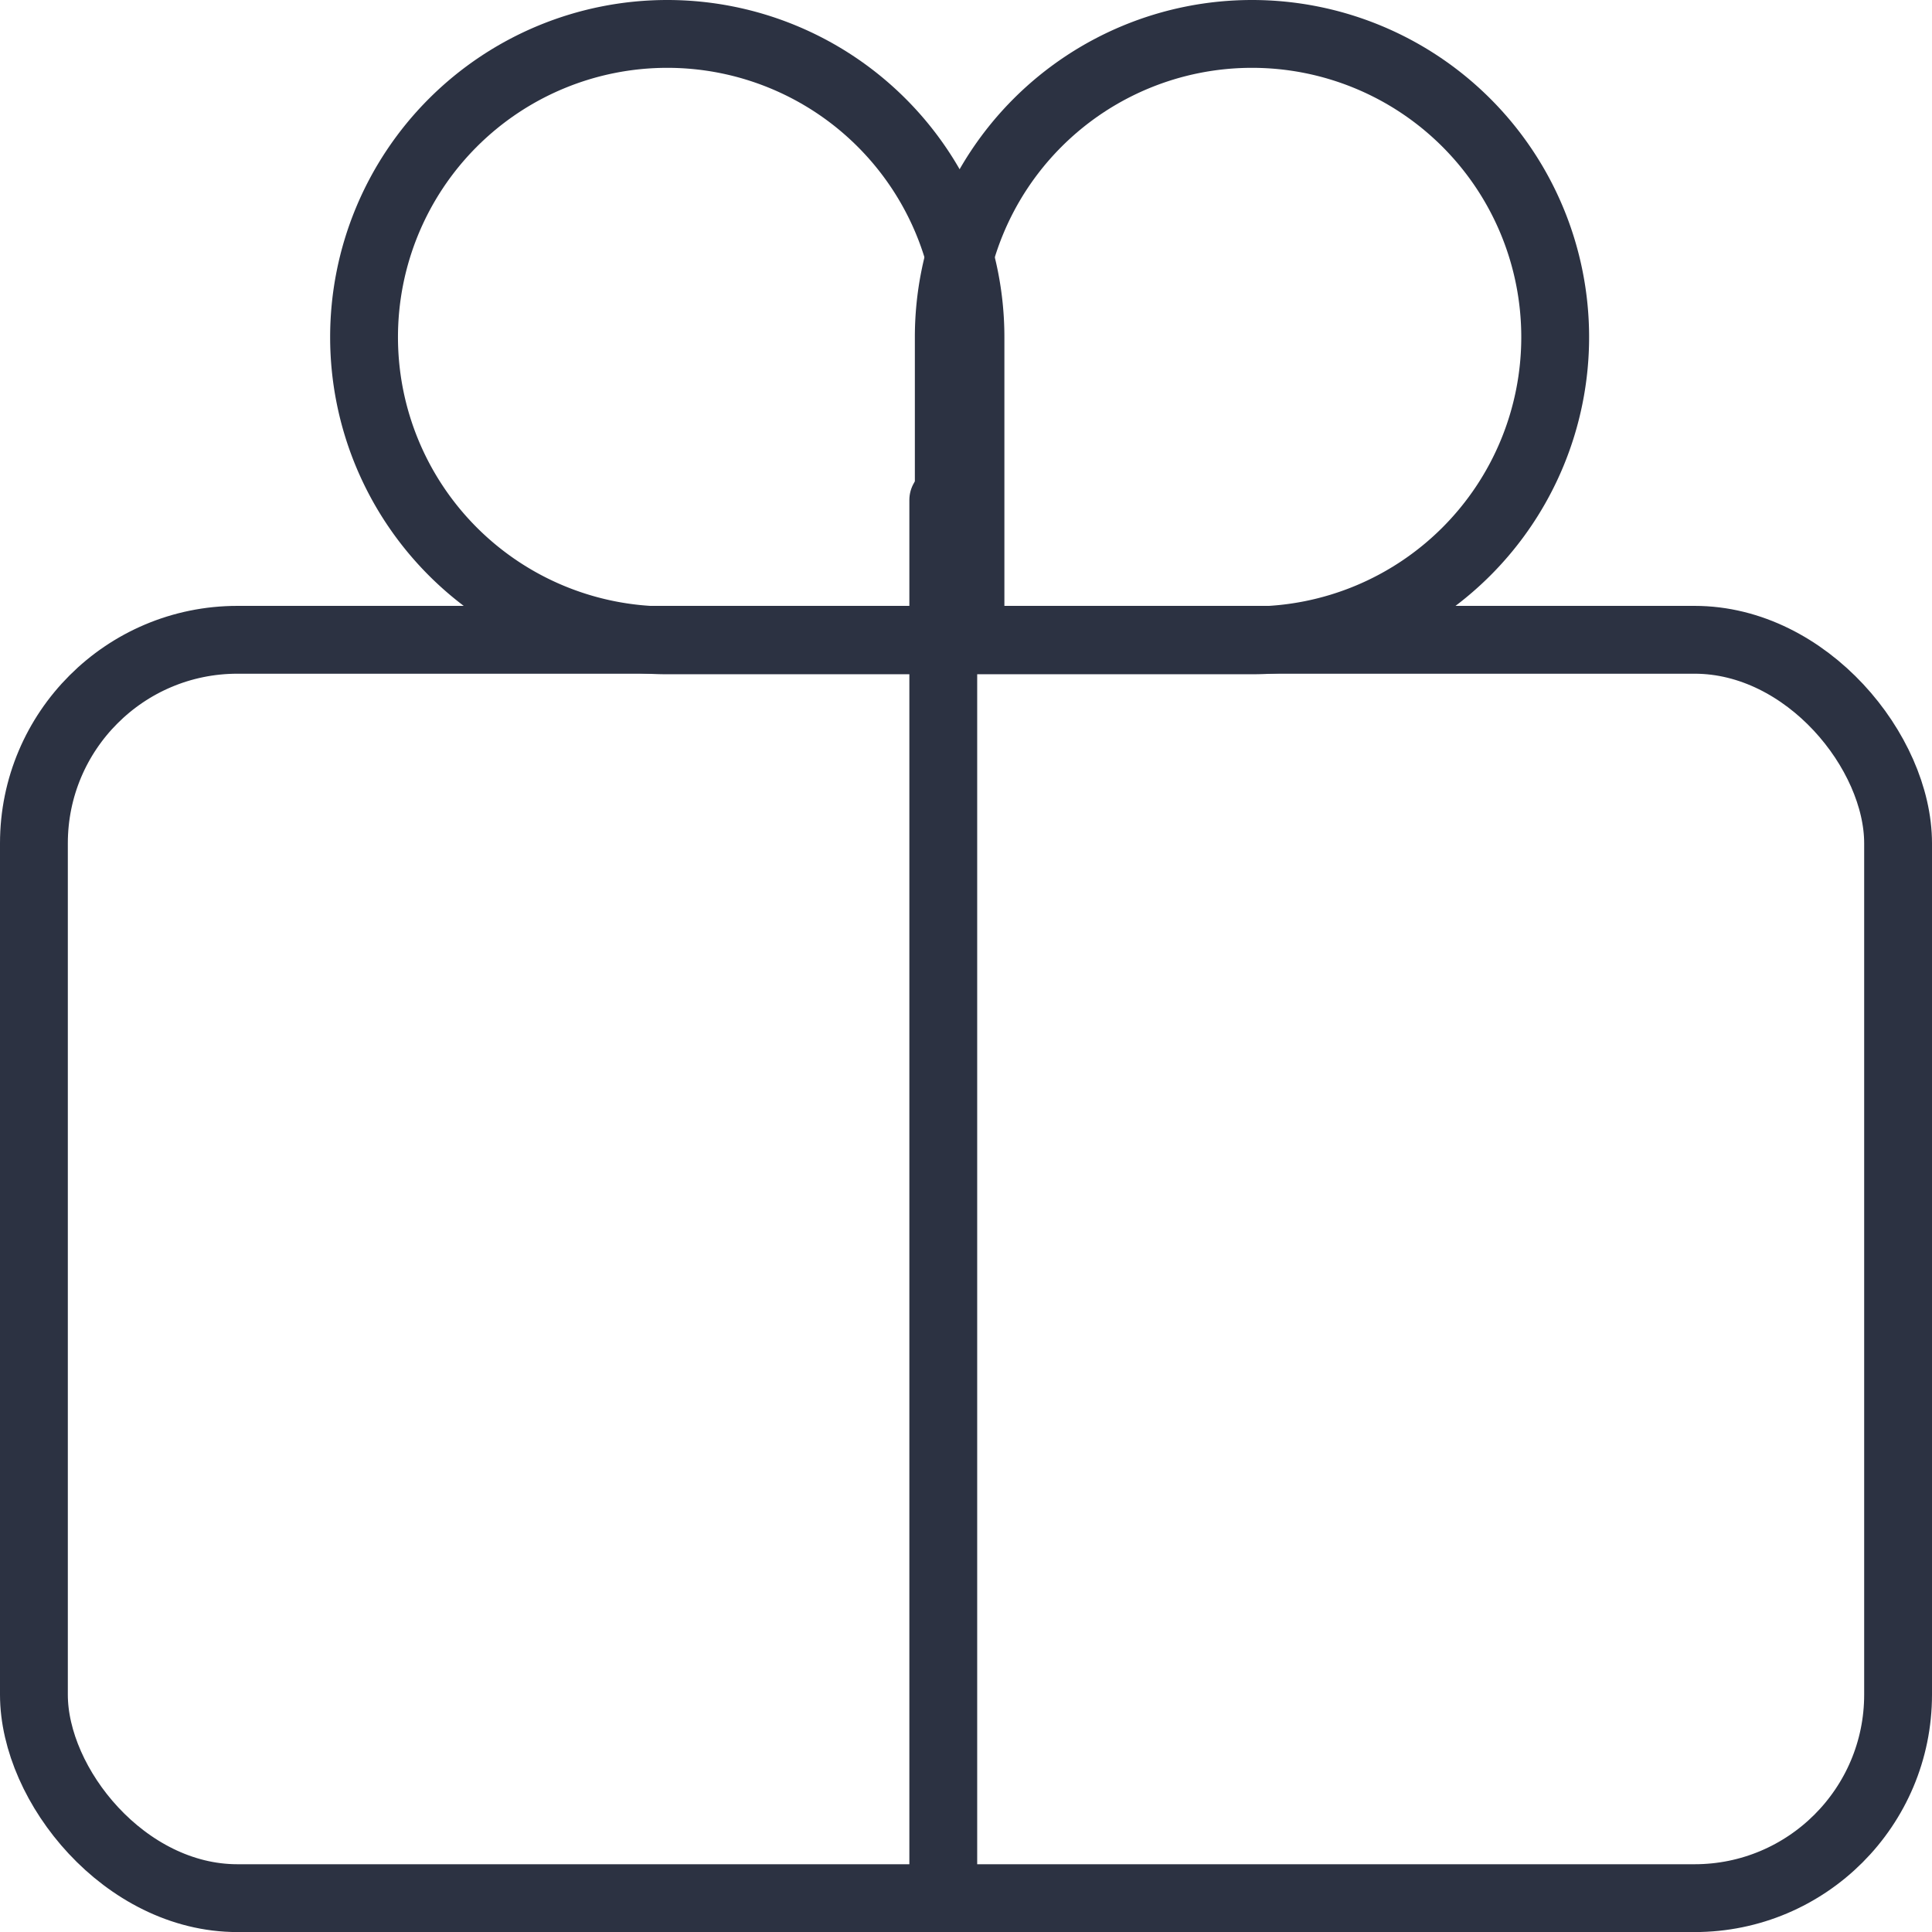
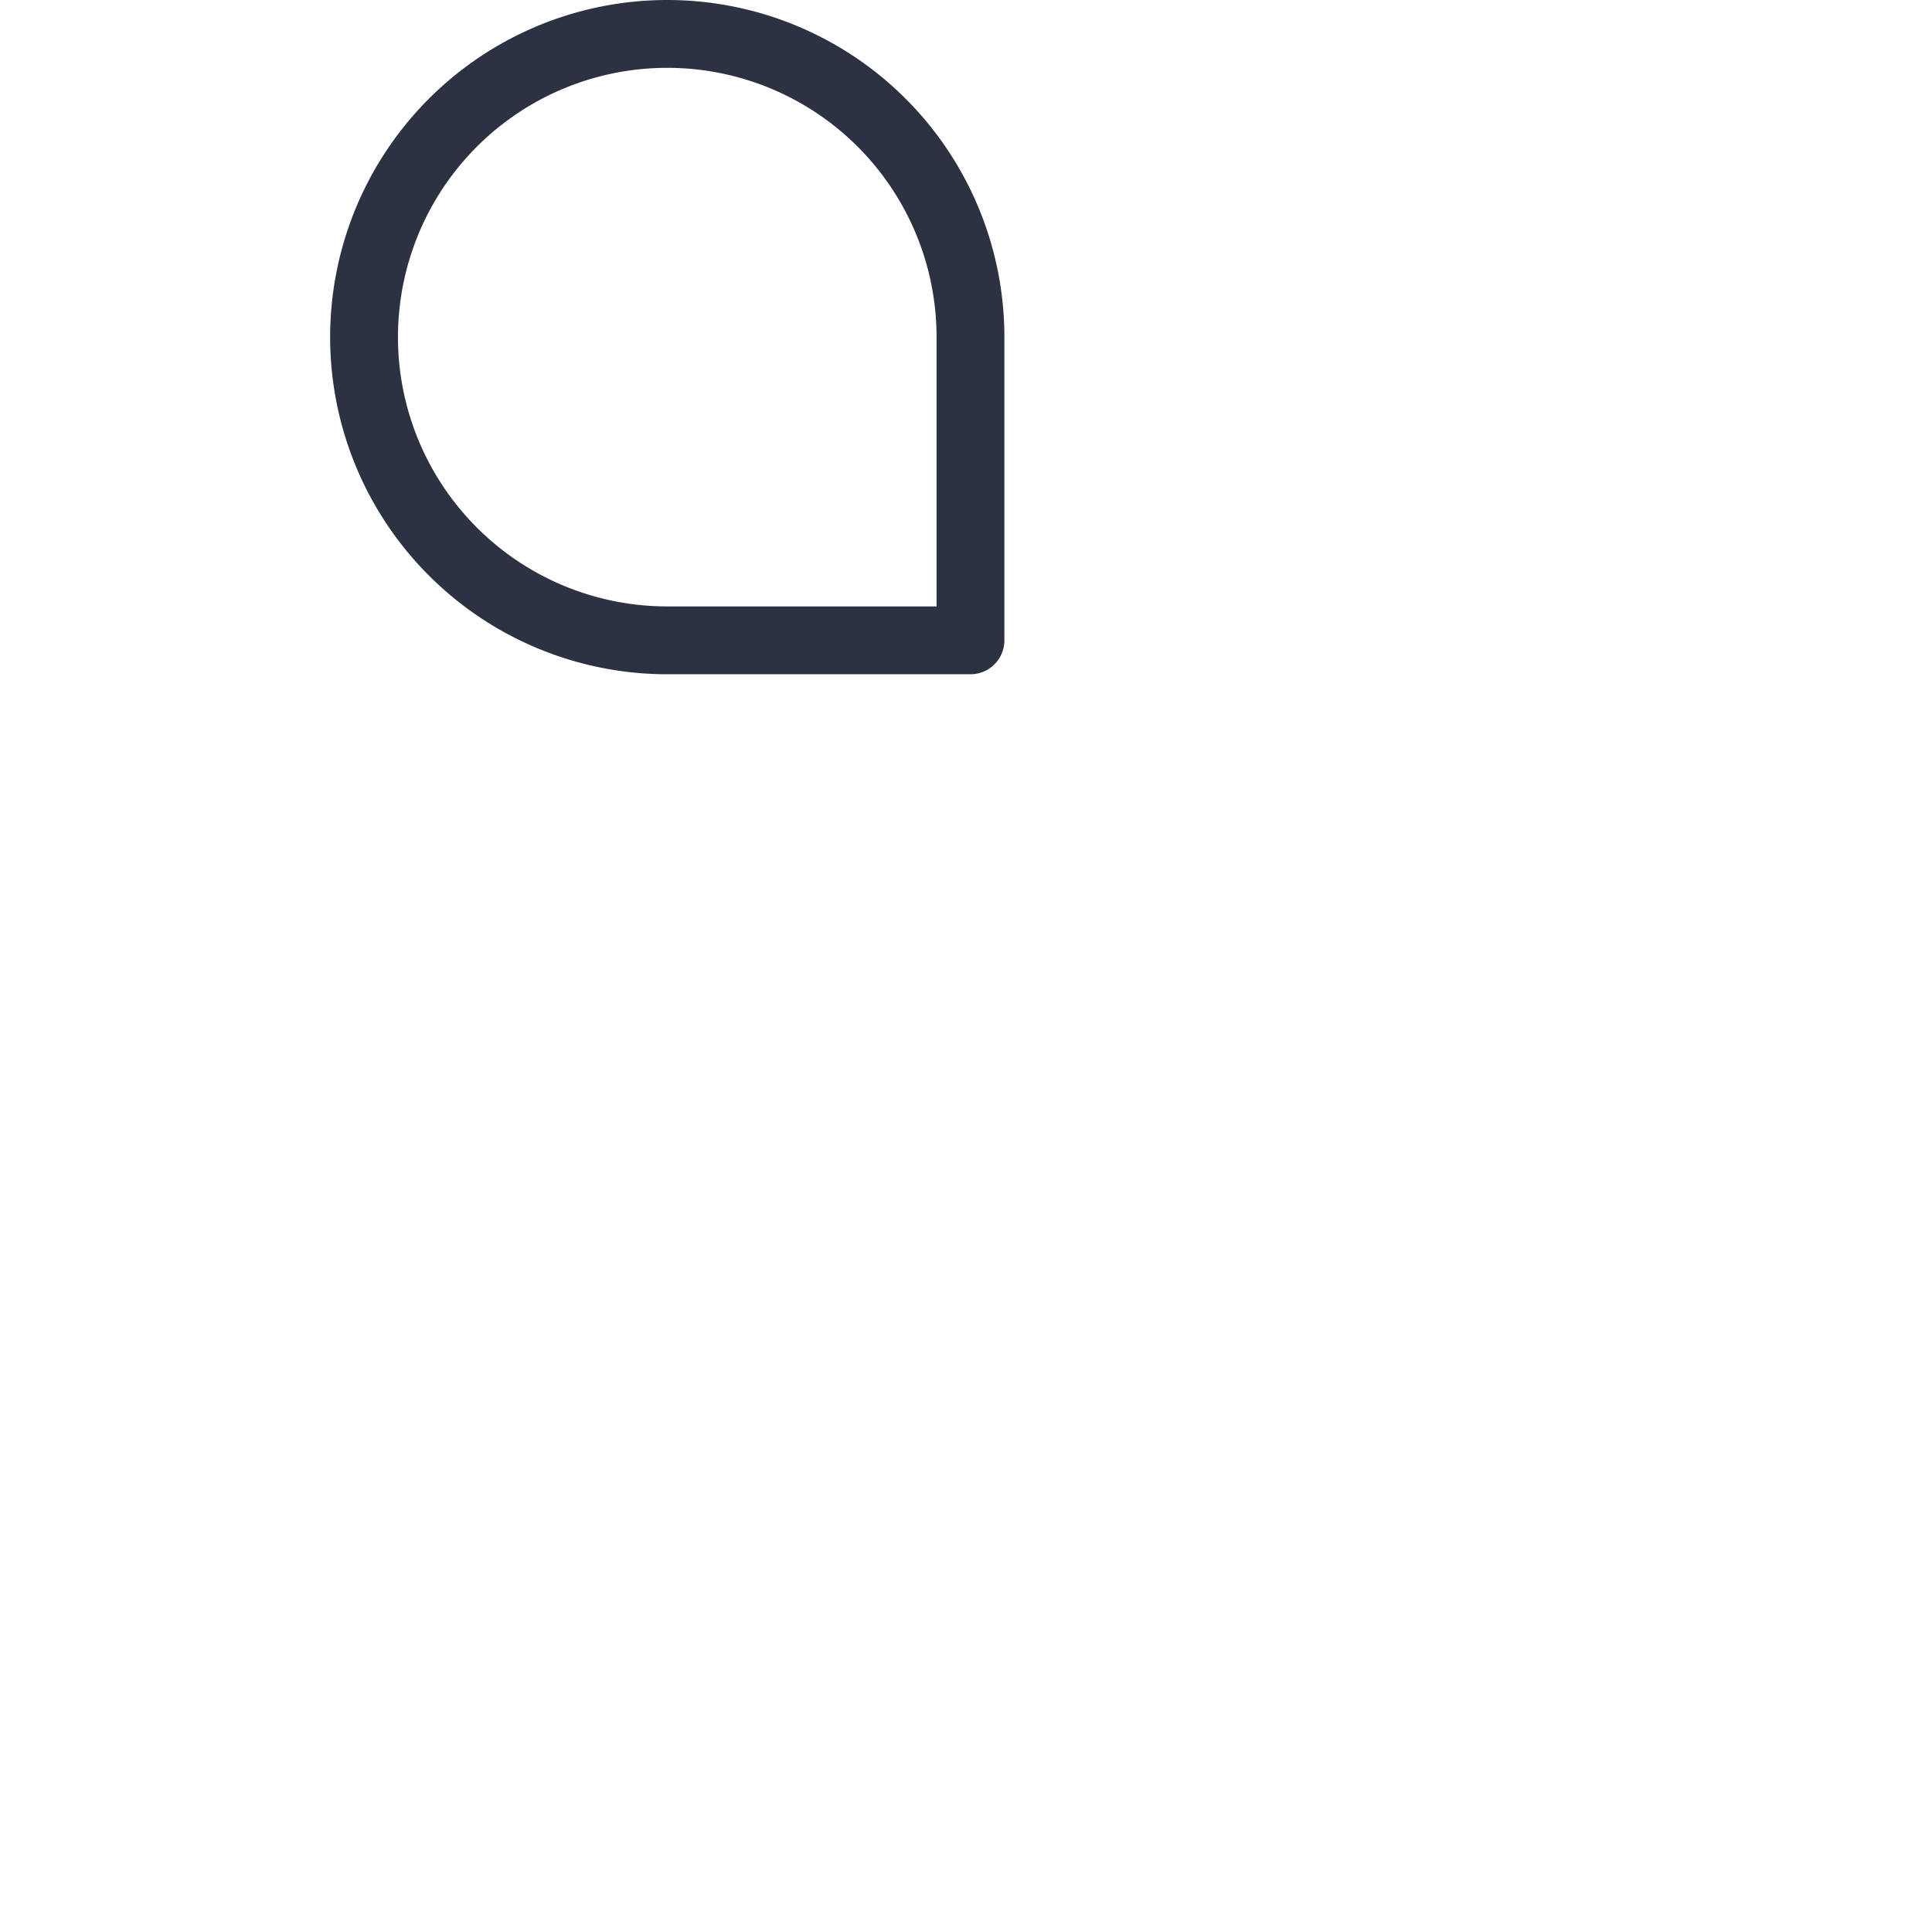
<svg xmlns="http://www.w3.org/2000/svg" width="28.482" height="28.482" viewBox="0 0 28.482 28.482">
  <g id="Gruppe_156" data-name="Gruppe 156" transform="translate(0.5 0.5)">
    <g id="Gruppe_150" data-name="Gruppe 150">
-       <rect id="Rechteck_11" data-name="Rechteck 11" width="27.482" height="18.551" rx="3" transform="translate(0 8.932)" fill="none" stroke="#2c3242" stroke-linecap="round" stroke-linejoin="round" stroke-width="1" />
      <path id="Pfad_72" data-name="Pfad 72" d="M24.94,12.94V8.47a4.47,4.47,0,1,0-4.47,4.47h4.47" transform="translate(-11.133 -4)" fill="none" stroke="#2c3242" stroke-linecap="round" stroke-linejoin="round" stroke-width="1" />
-       <path id="Pfad_73" data-name="Pfad 73" d="M36,12.94V8.47a4.47,4.47,0,1,1,4.47,4.47Z" transform="translate(-22.513 -4)" fill="none" stroke="#2c3242" stroke-linecap="round" stroke-linejoin="round" stroke-width="1" />
-       <line id="Linie_4" data-name="Linie 4" y1="20.612" transform="translate(13.406 6.871)" fill="none" stroke="#2c3242" stroke-linecap="round" stroke-linejoin="round" stroke-width="1" />
    </g>
  </g>
</svg>